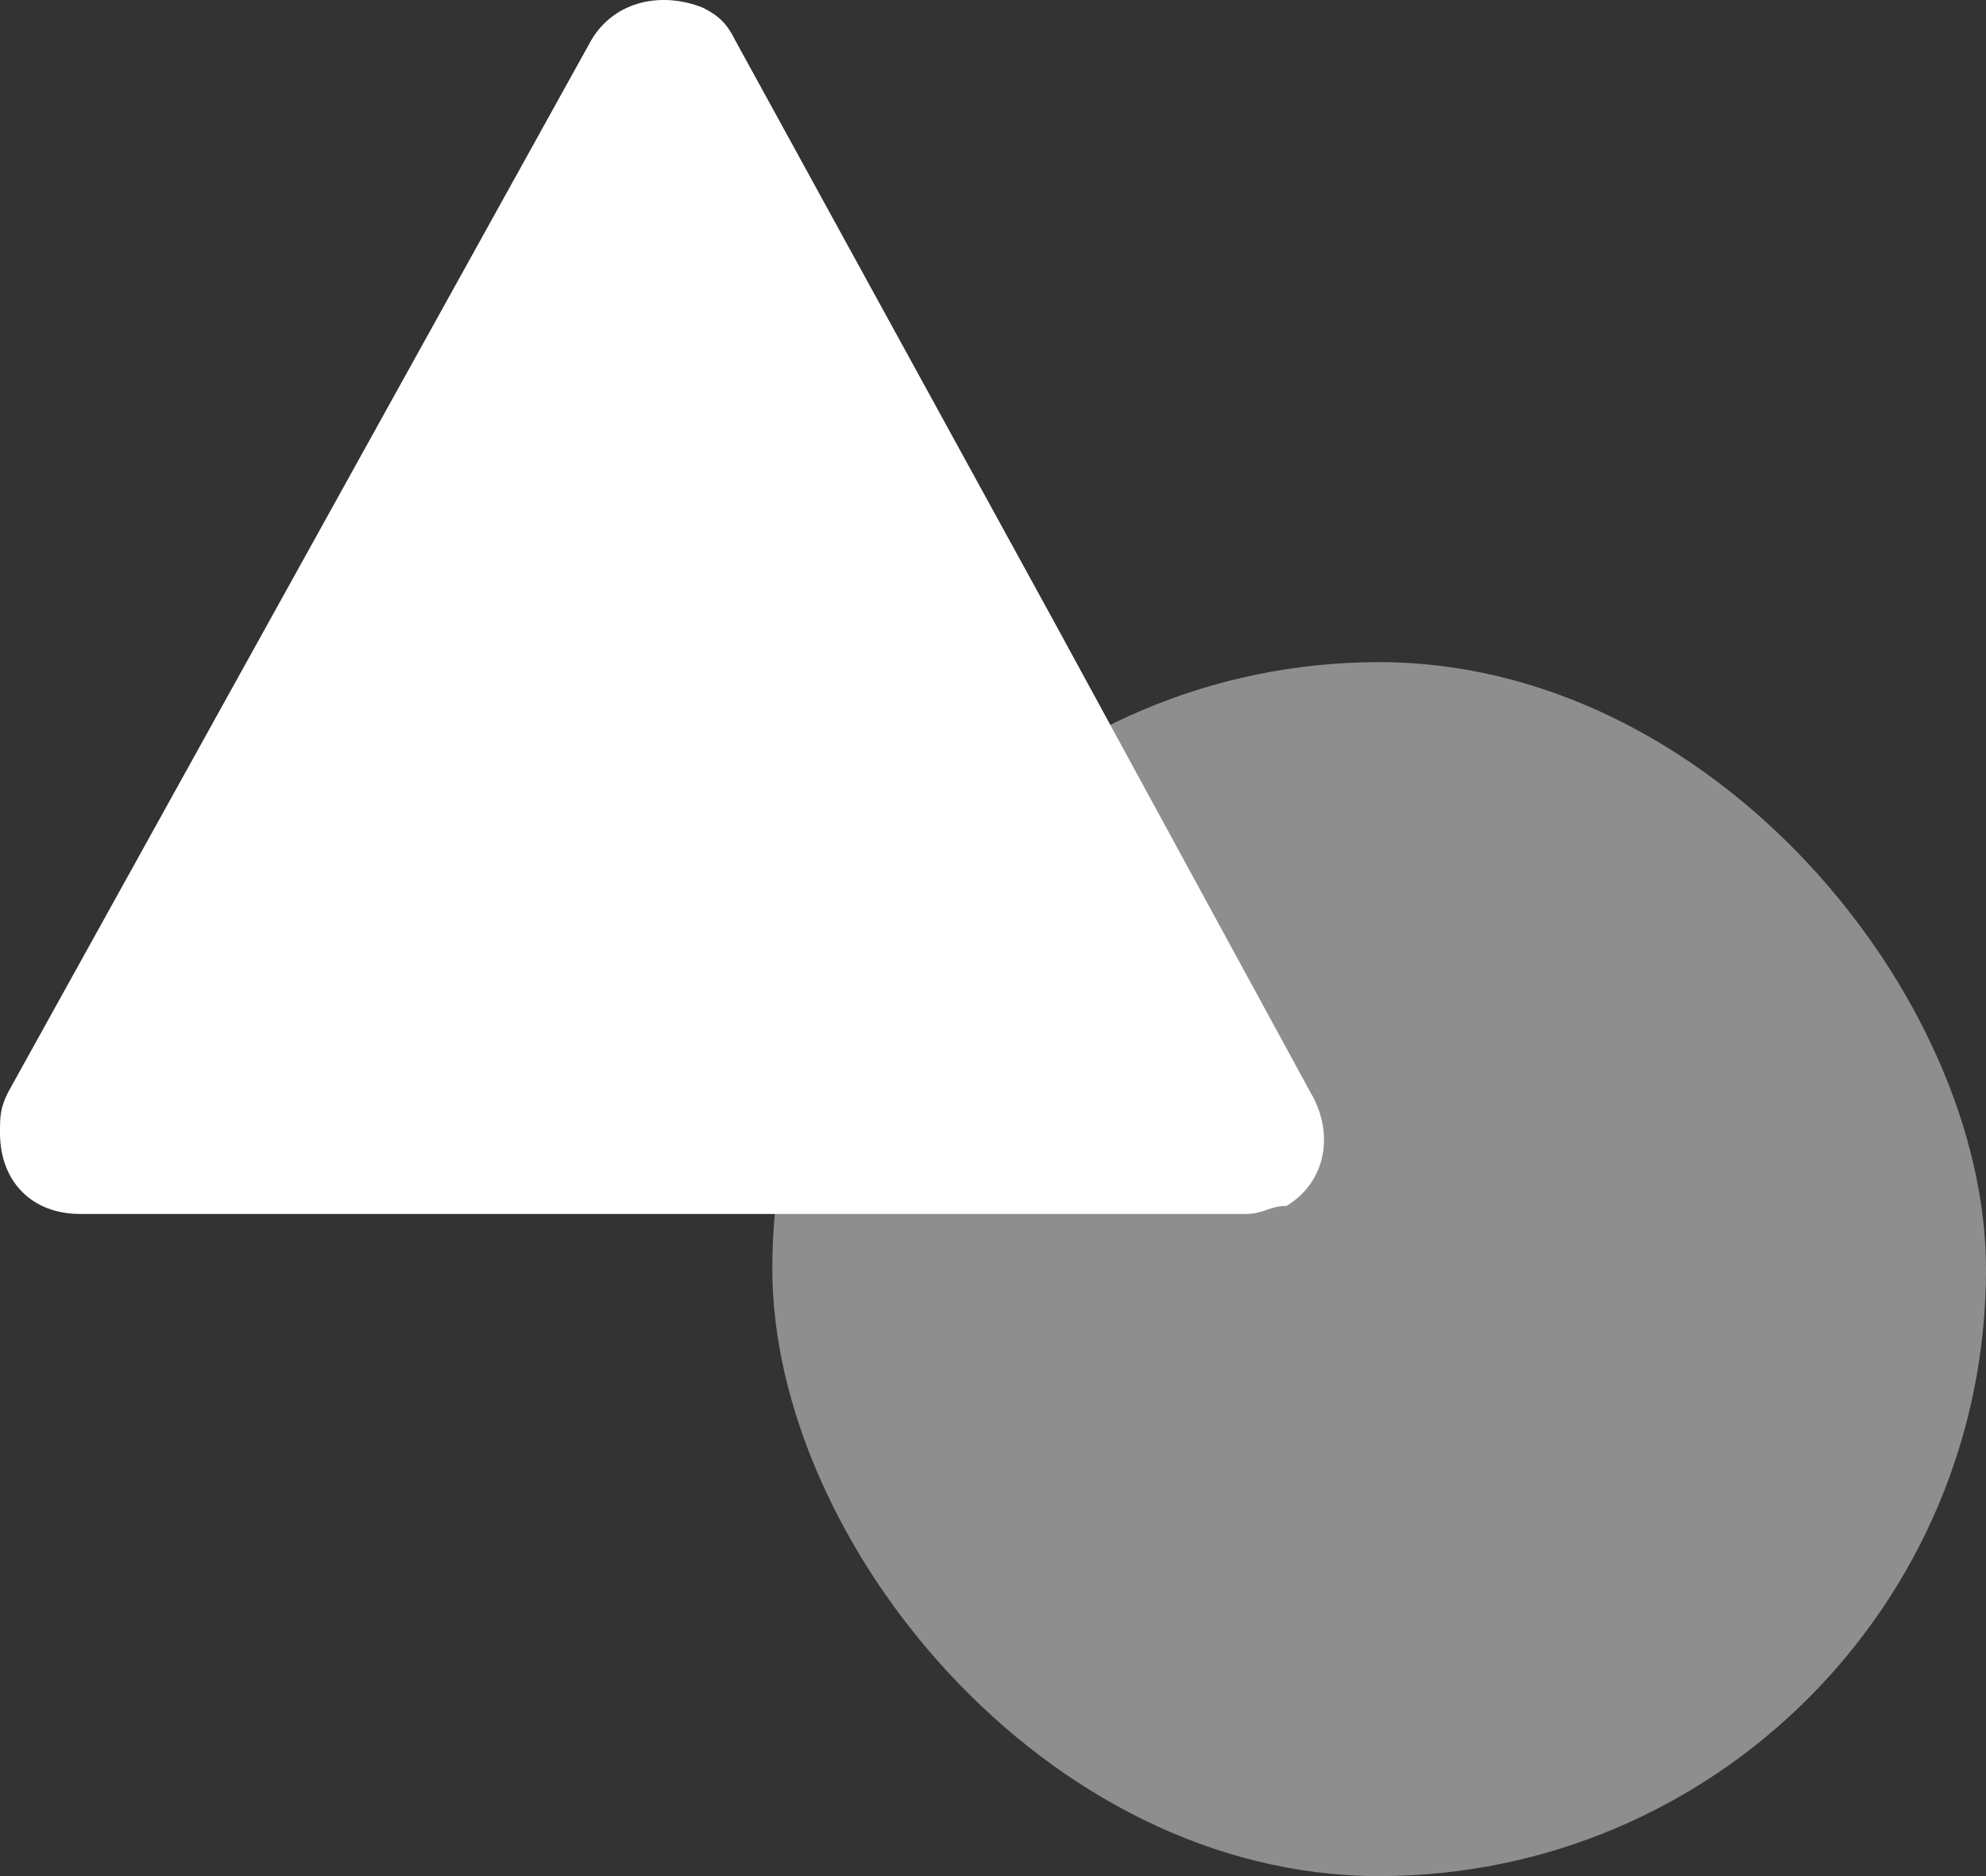
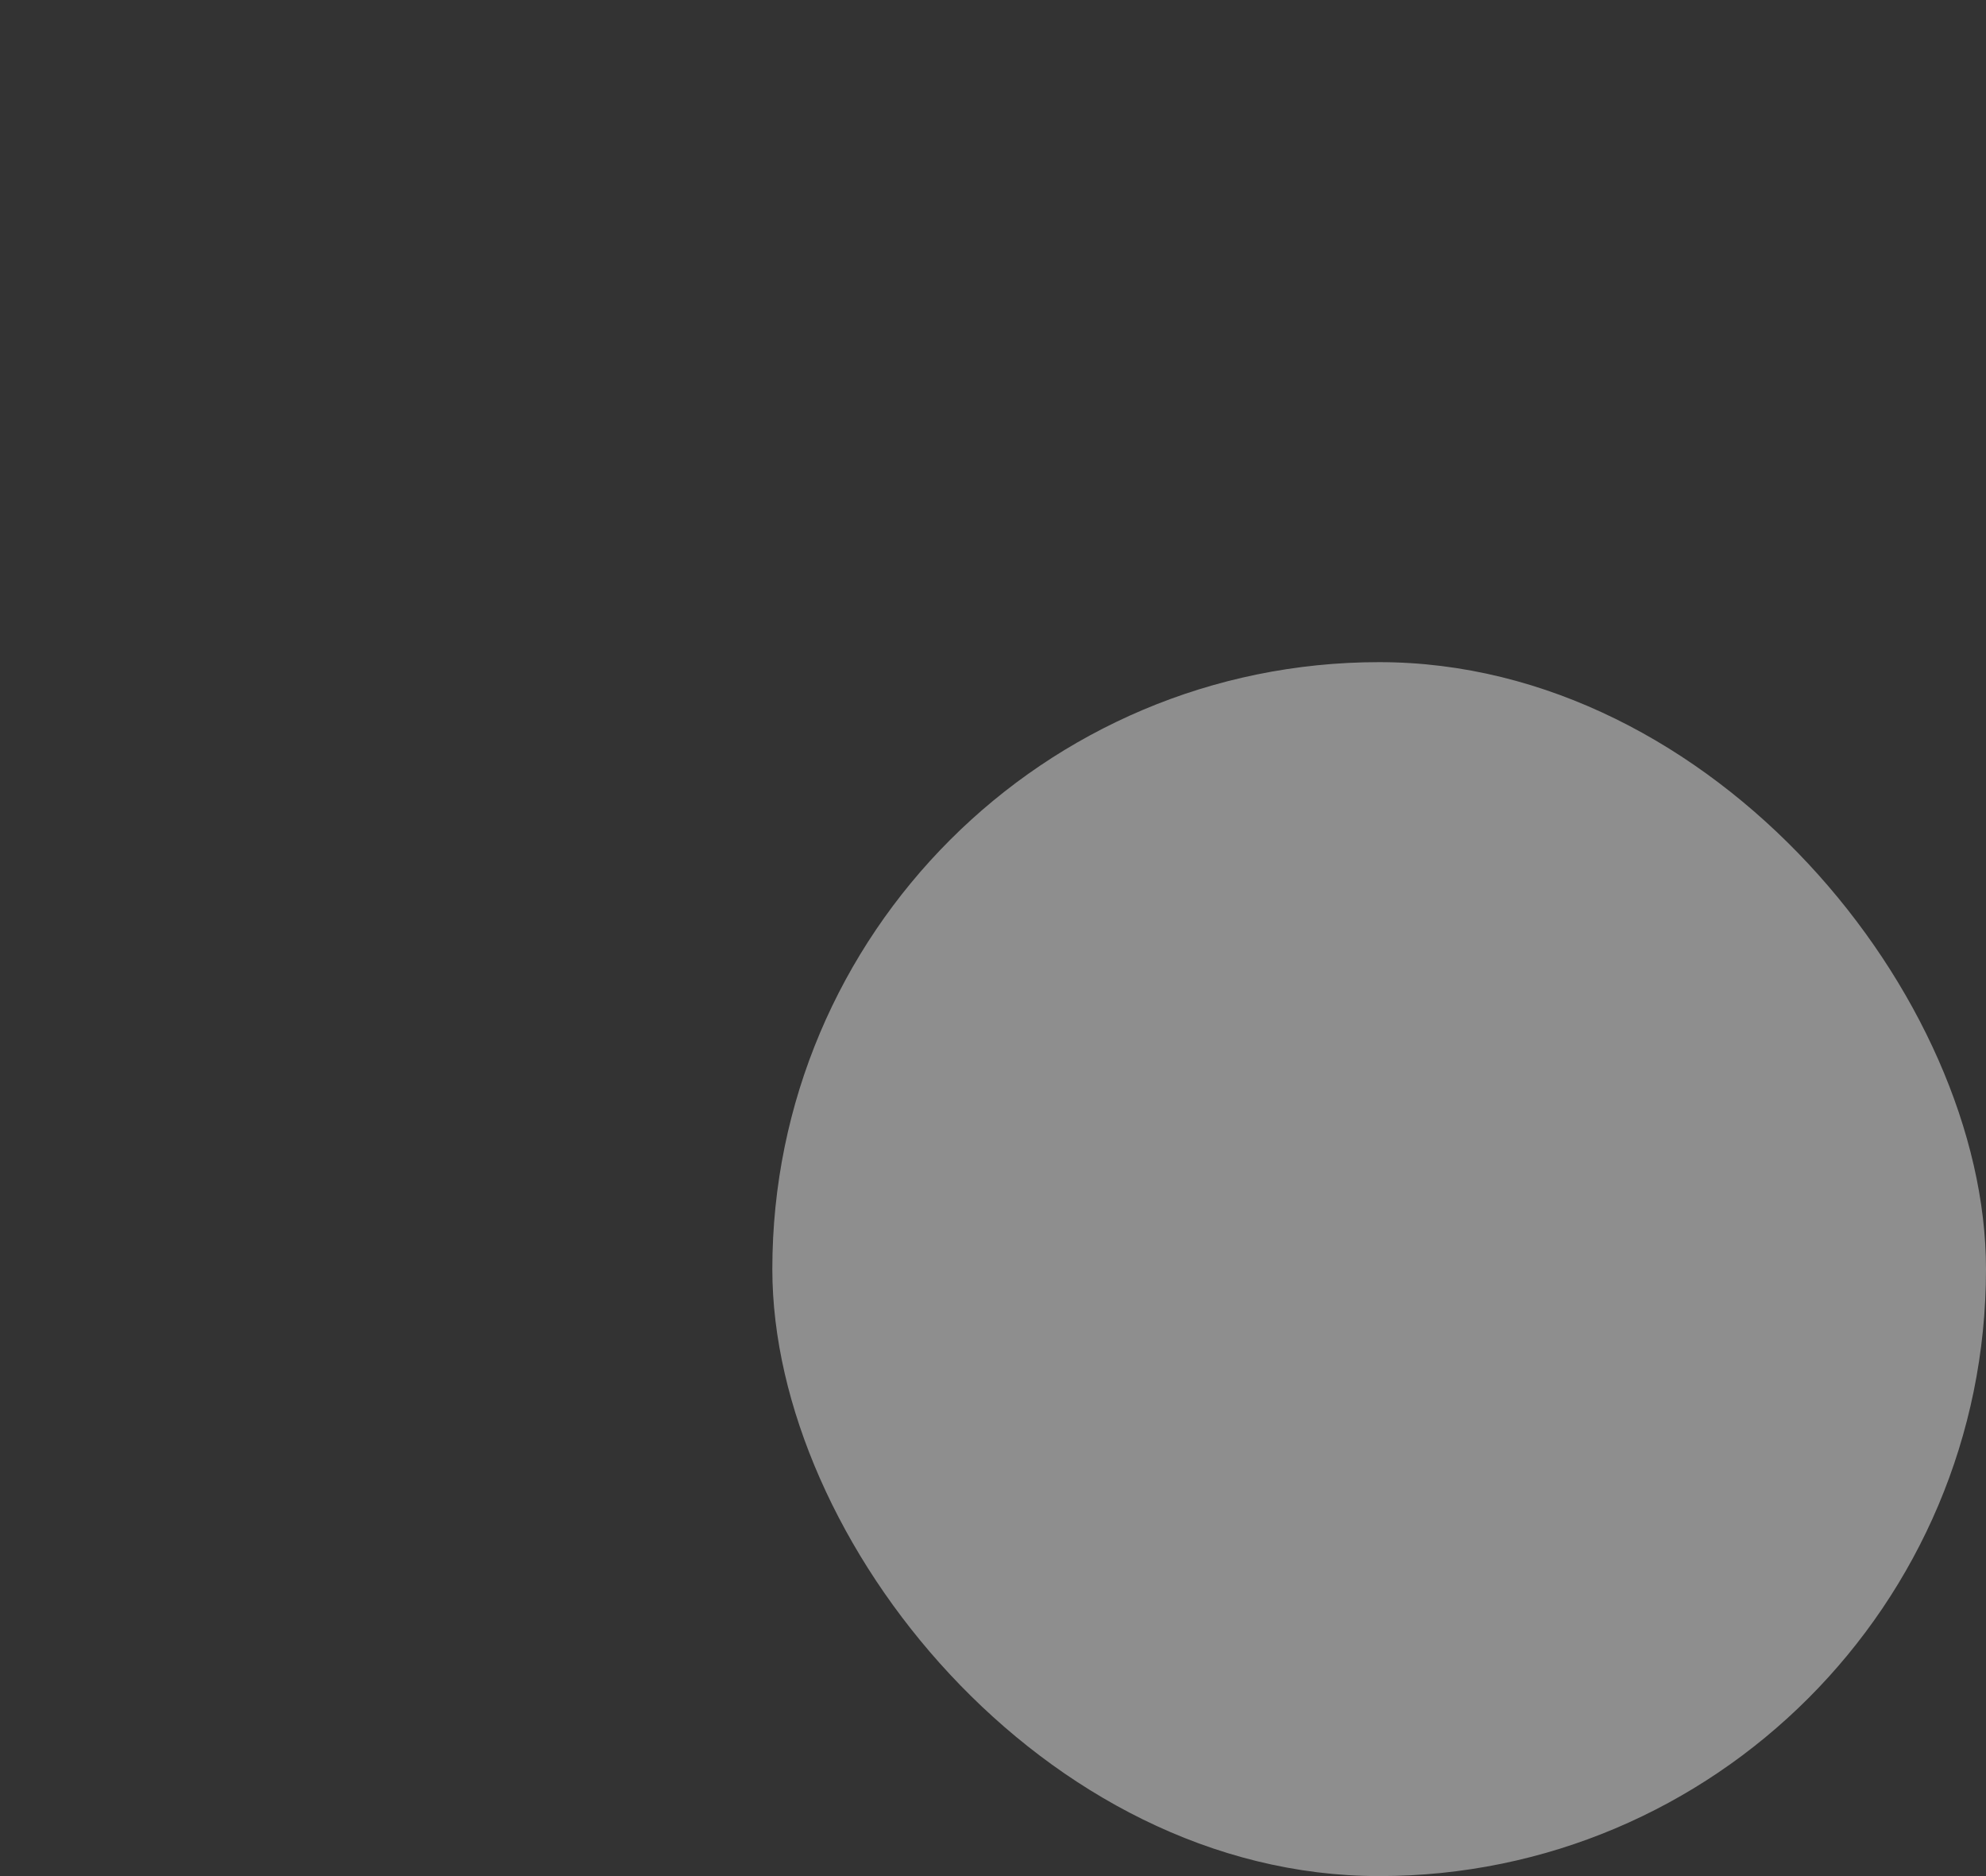
<svg xmlns="http://www.w3.org/2000/svg" width="18px" height="17px" viewBox="0 0 18 17" version="1.1">
  <rect x="0" y="0" width="18" height="17" fill="#333333" stroke="none" />
  <title>Group</title>
  <g id="Page-1" stroke="none" stroke-width="1" fill="none" fill-rule="evenodd">
    <g id="shapes" transform="translate(-3, -4)" fill="#FFFFFF" fill-rule="nonzero">
      <g id="Group" transform="translate(3, 4)">
-         <path d="M11.298,11 L0.724,11 C0.29,11 0,10.707 0,10.266 C0,10.12 0,10.046 0.072,9.9 L5.359,0.364 C5.577,-0.003 6.011,-0.076 6.373,0.071 C6.518,0.144 6.591,0.218 6.663,0.364 L9.56,5.645 L11.878,9.9 C12.095,10.266 12.023,10.707 11.661,10.927 C11.516,10.927 11.443,11 11.298,11 Z" id="Path" />
        <rect id="Rectangle" opacity="0.447" x="7" y="6" width="11" height="11" rx="5.5" />
      </g>
    </g>
  </g>
</svg>